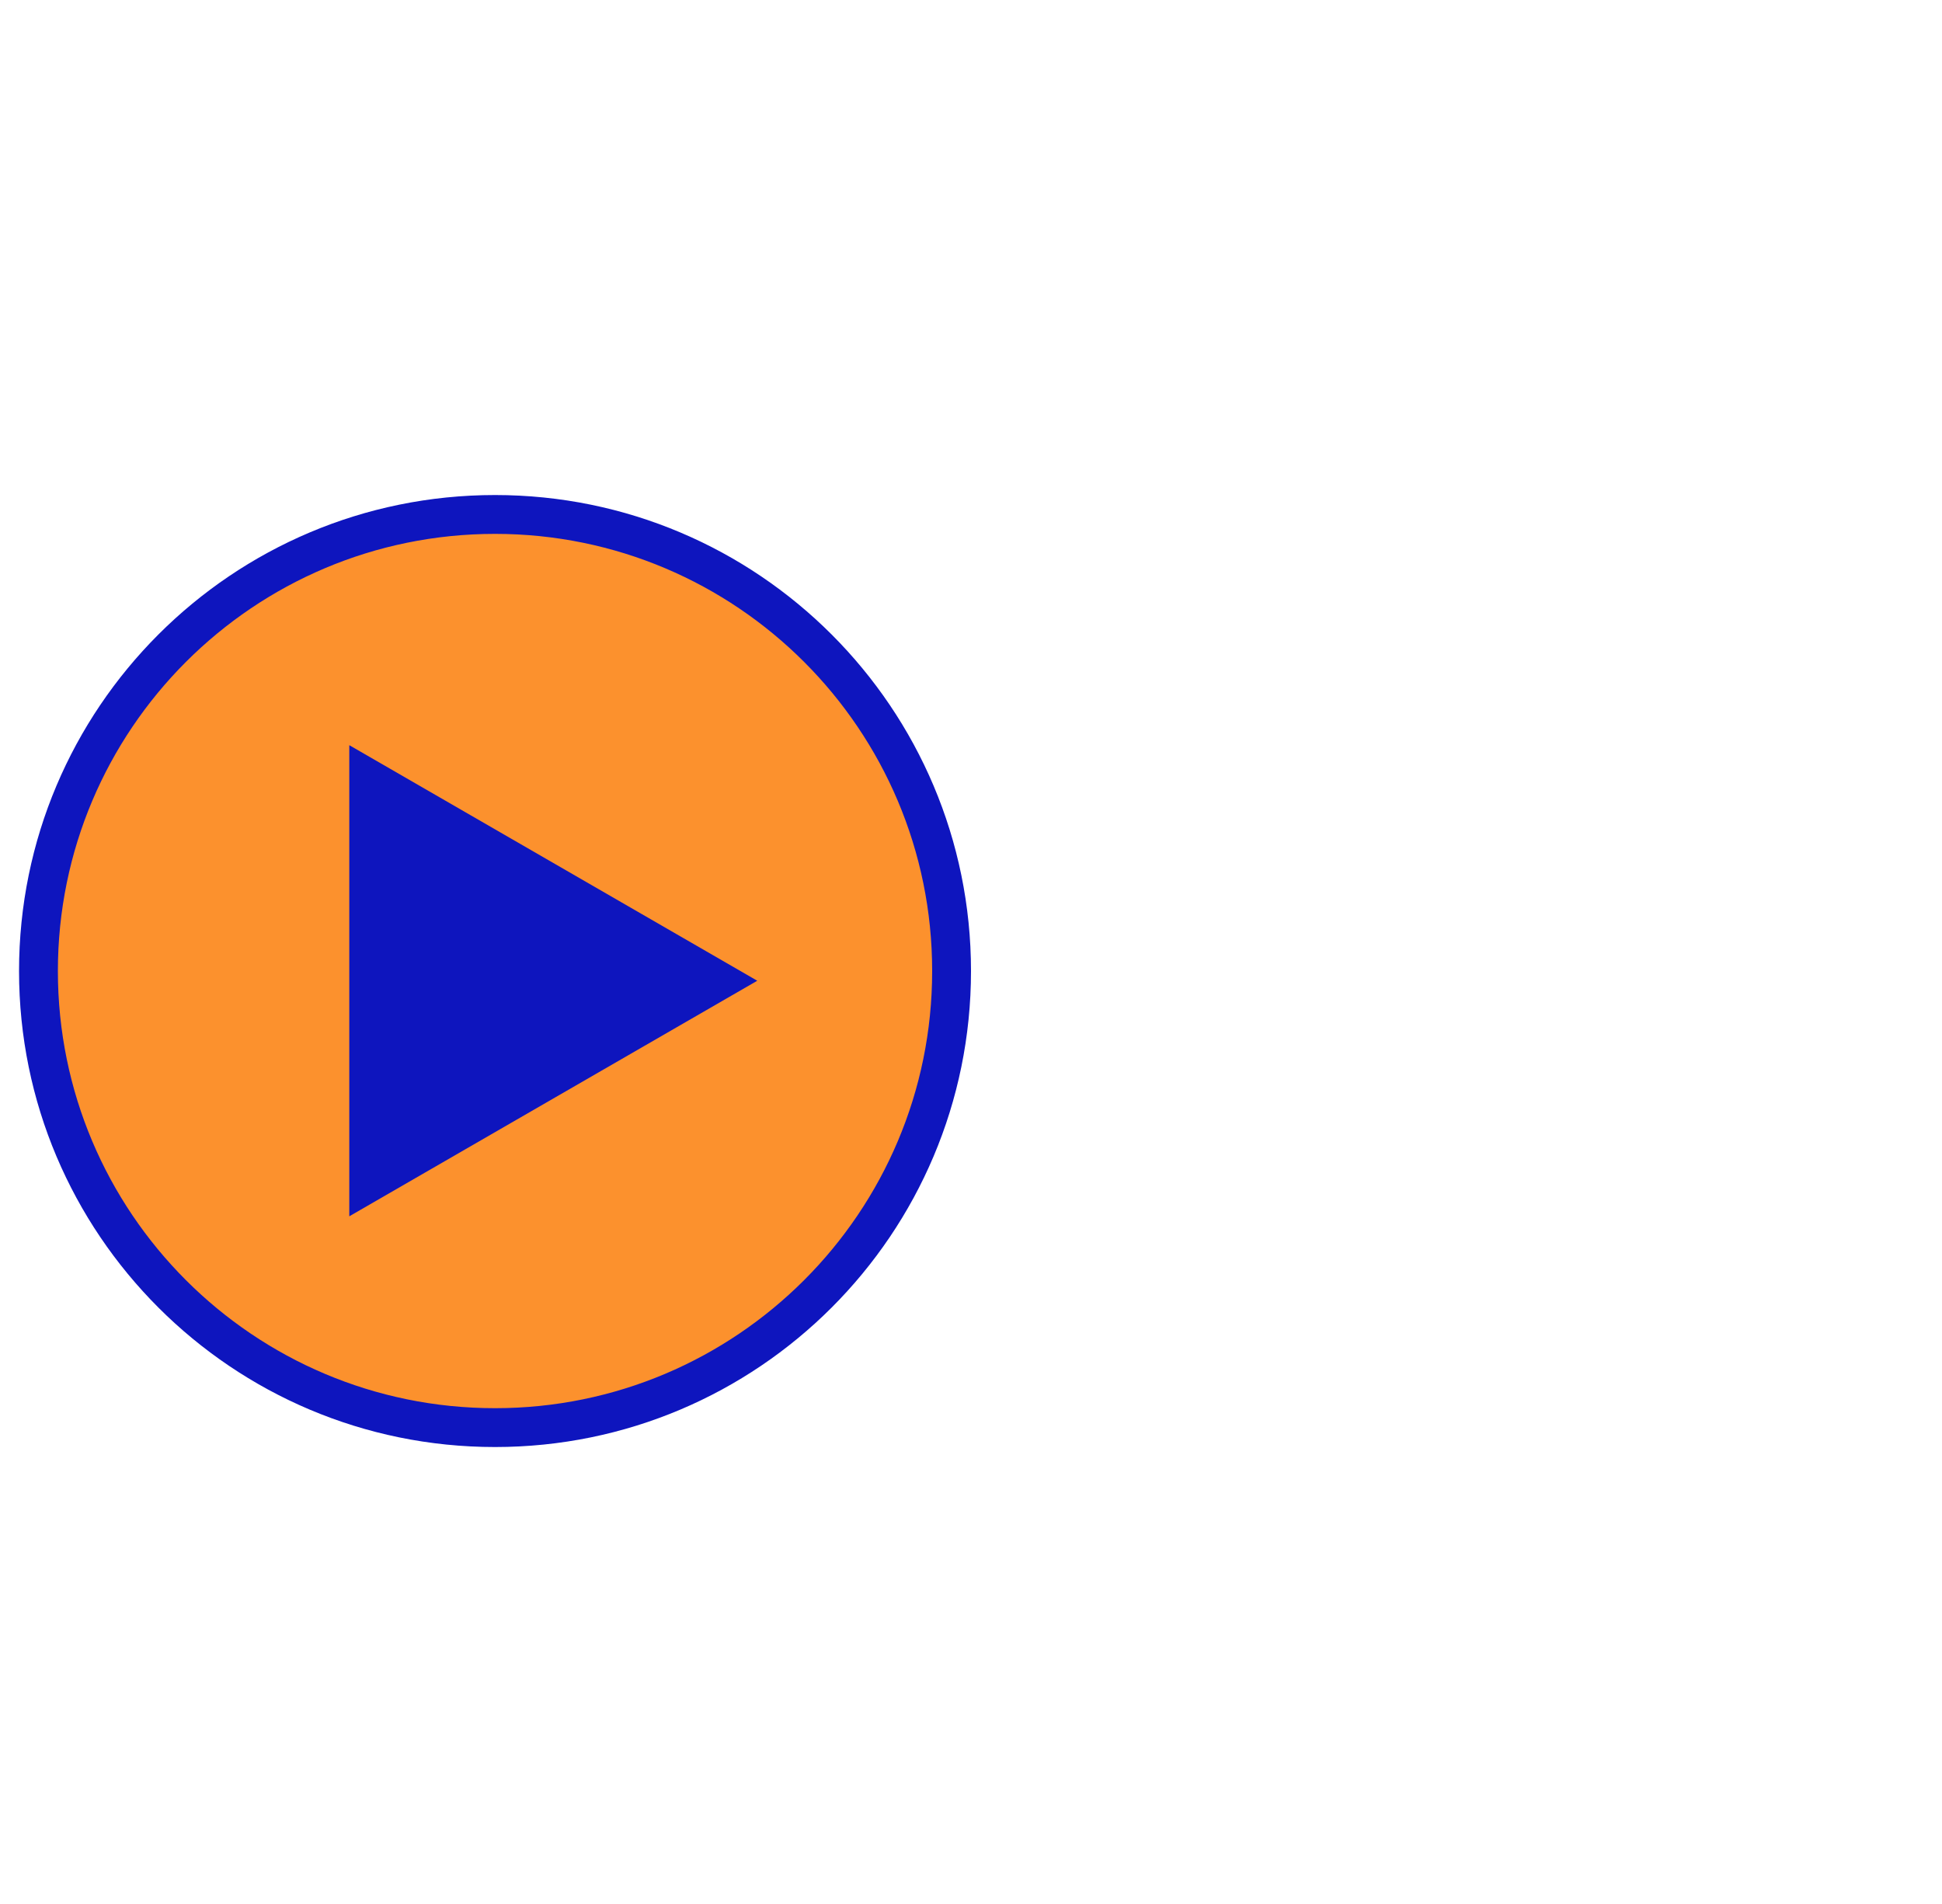
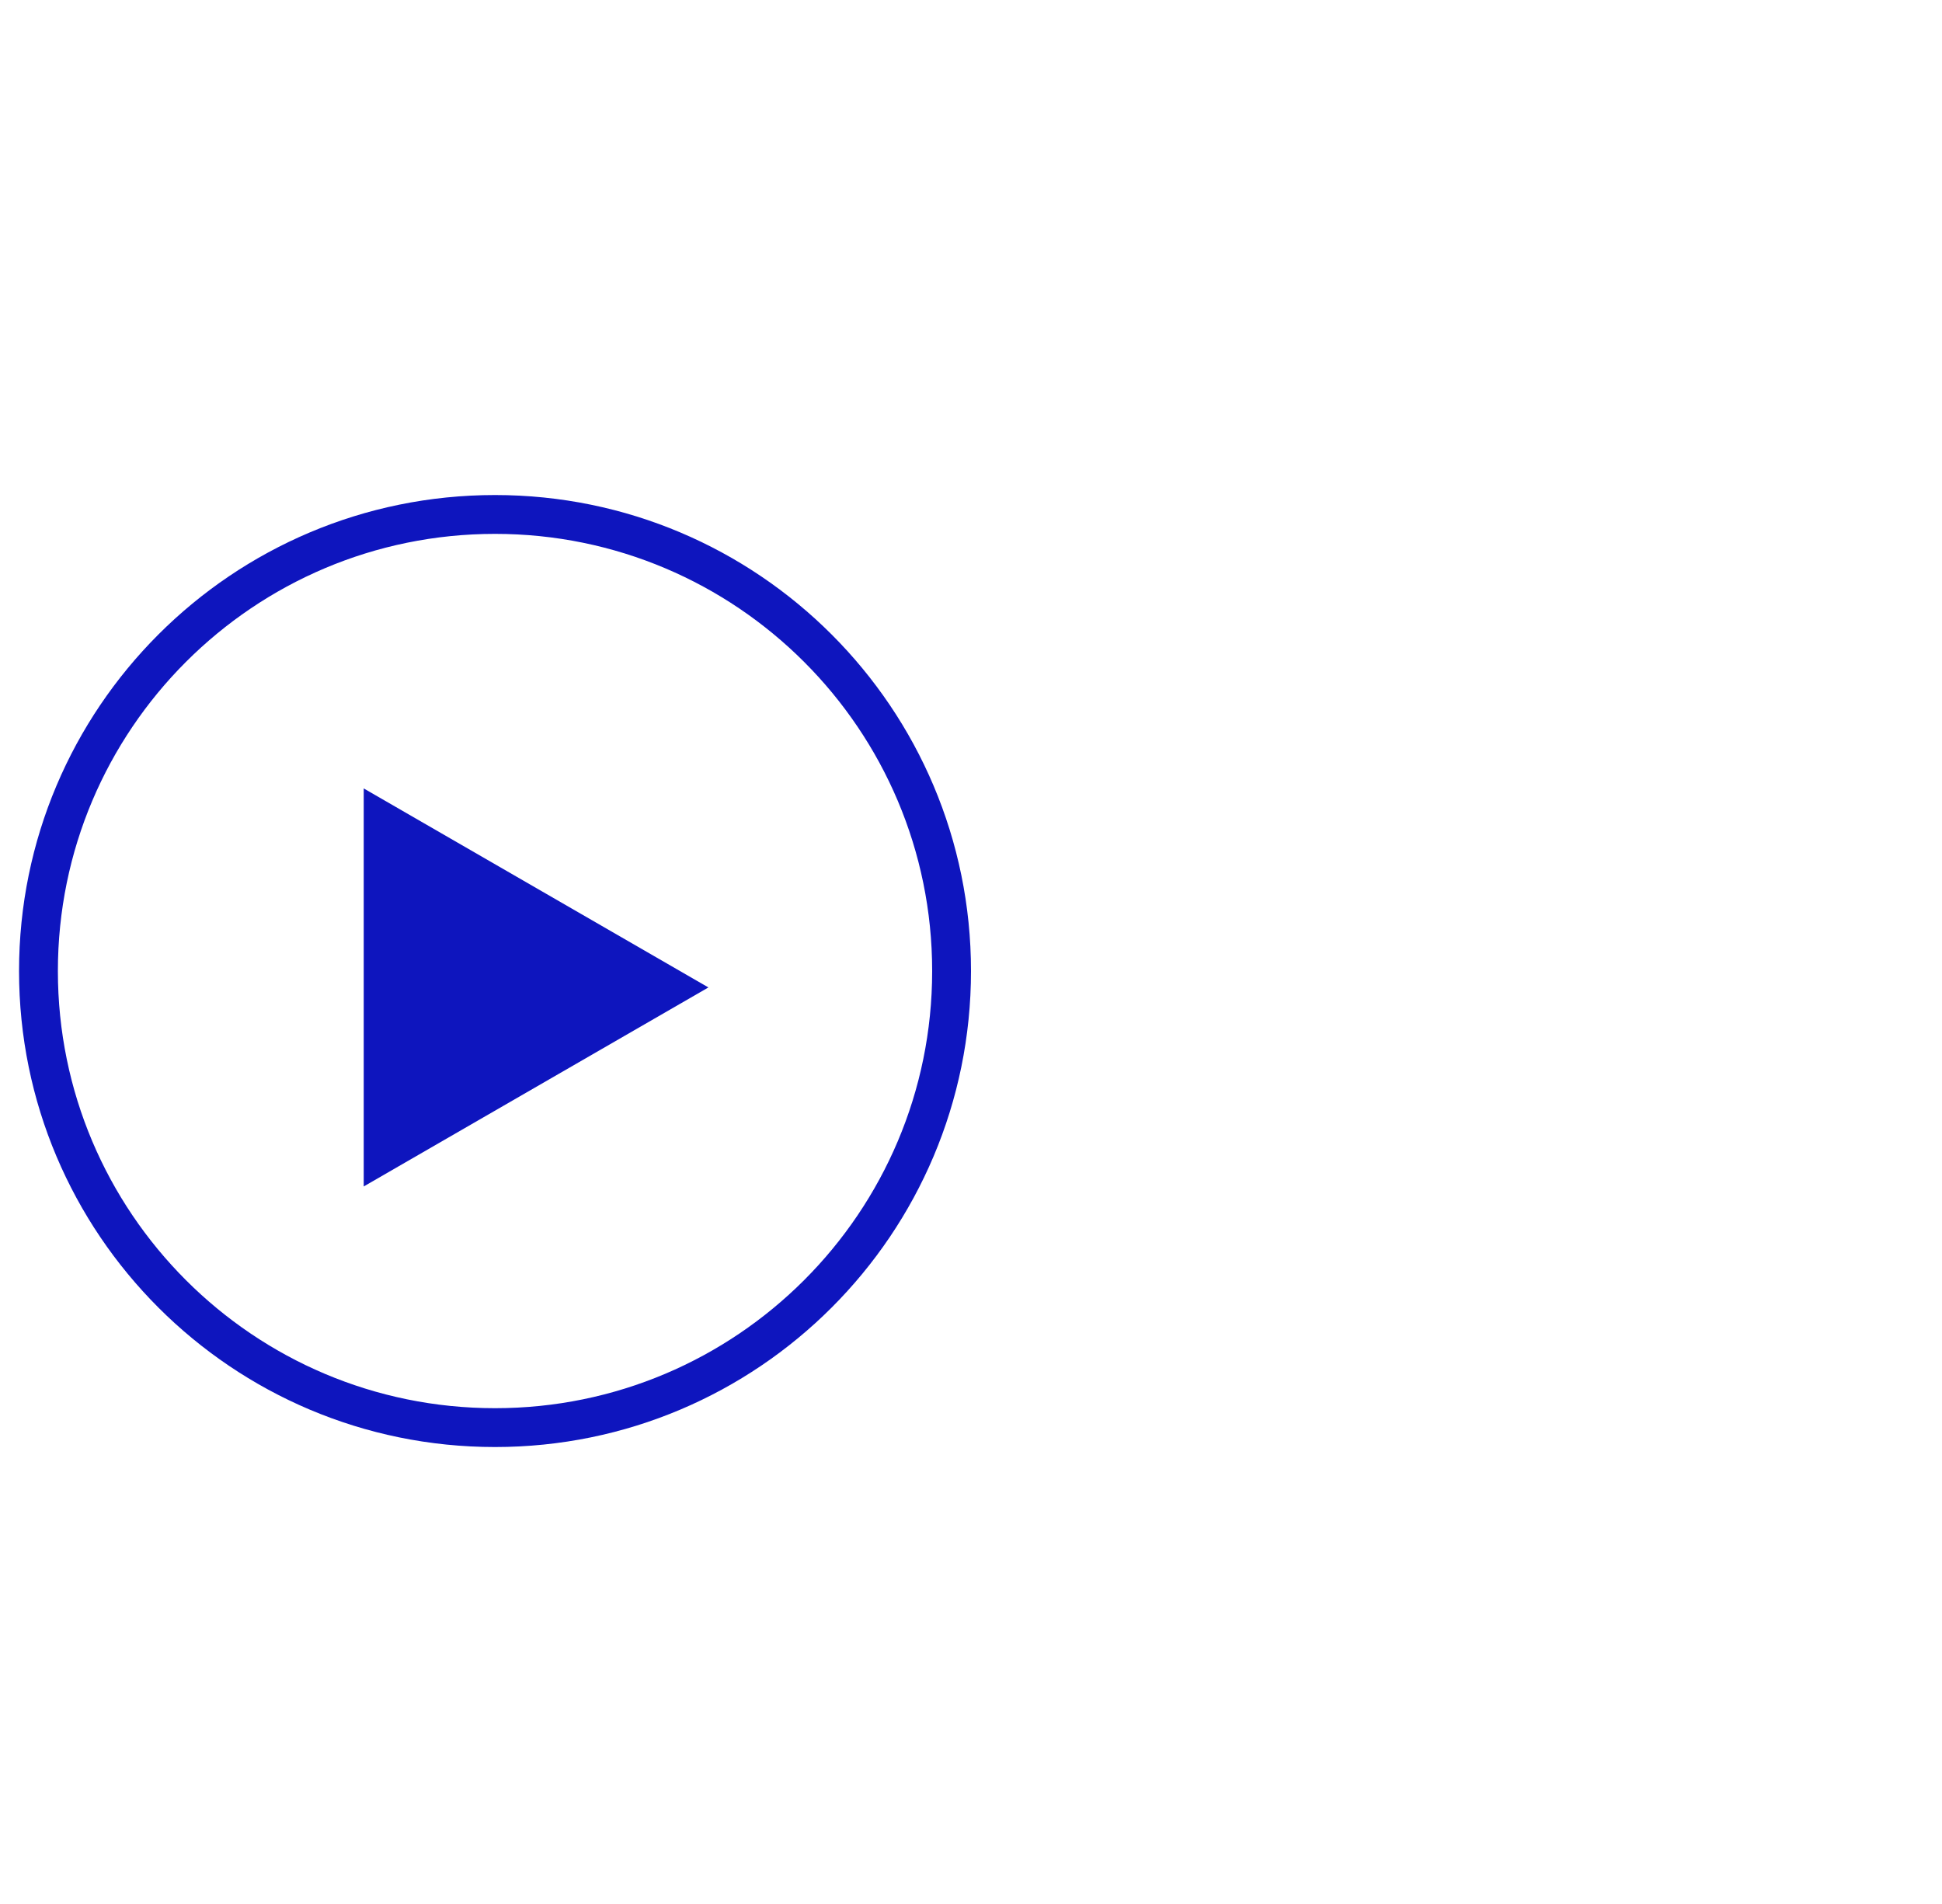
<svg xmlns="http://www.w3.org/2000/svg" width="51" height="50" viewBox="0 0 51 50" fill="none">
  <g clip-path="url(#clip0_2602_8098)">
-     <circle cx="13" cy="25.5" r="11.638" fill="#FC912D" />
    <path d="M18.604 25.931L9.552 31.157L9.552 20.705L18.604 25.931Z" fill="#0E15BE" />
    <path fill-rule="evenodd" clip-rule="evenodd" d="M13 36.98C19.34 36.98 24.48 31.84 24.48 25.5C24.48 19.16 19.34 14.02 13 14.02C6.66 14.02 1.52 19.16 1.52 25.5C1.52 31.84 6.66 36.98 13 36.98ZM13 38C19.904 38 25.5 32.404 25.5 25.5C25.5 18.596 19.904 13 13 13C6.096 13 0.5 18.596 0.5 25.5C0.5 32.404 6.096 38 13 38Z" fill="#0E15BE" />
-     <path fill-rule="evenodd" clip-rule="evenodd" d="M19.887 25.755L9.173 19.569L9.173 31.941L19.887 25.755ZM17.846 25.755L10.193 21.337L10.193 30.174L17.846 25.755Z" fill="#0E15BE" />
  </g>
  <defs>
    <clipPath id="clip0_2602_8098">
      <rect width="50" height="50" fill="white" transform="translate(0.5)" />
    </clipPath>
  </defs>
</svg>